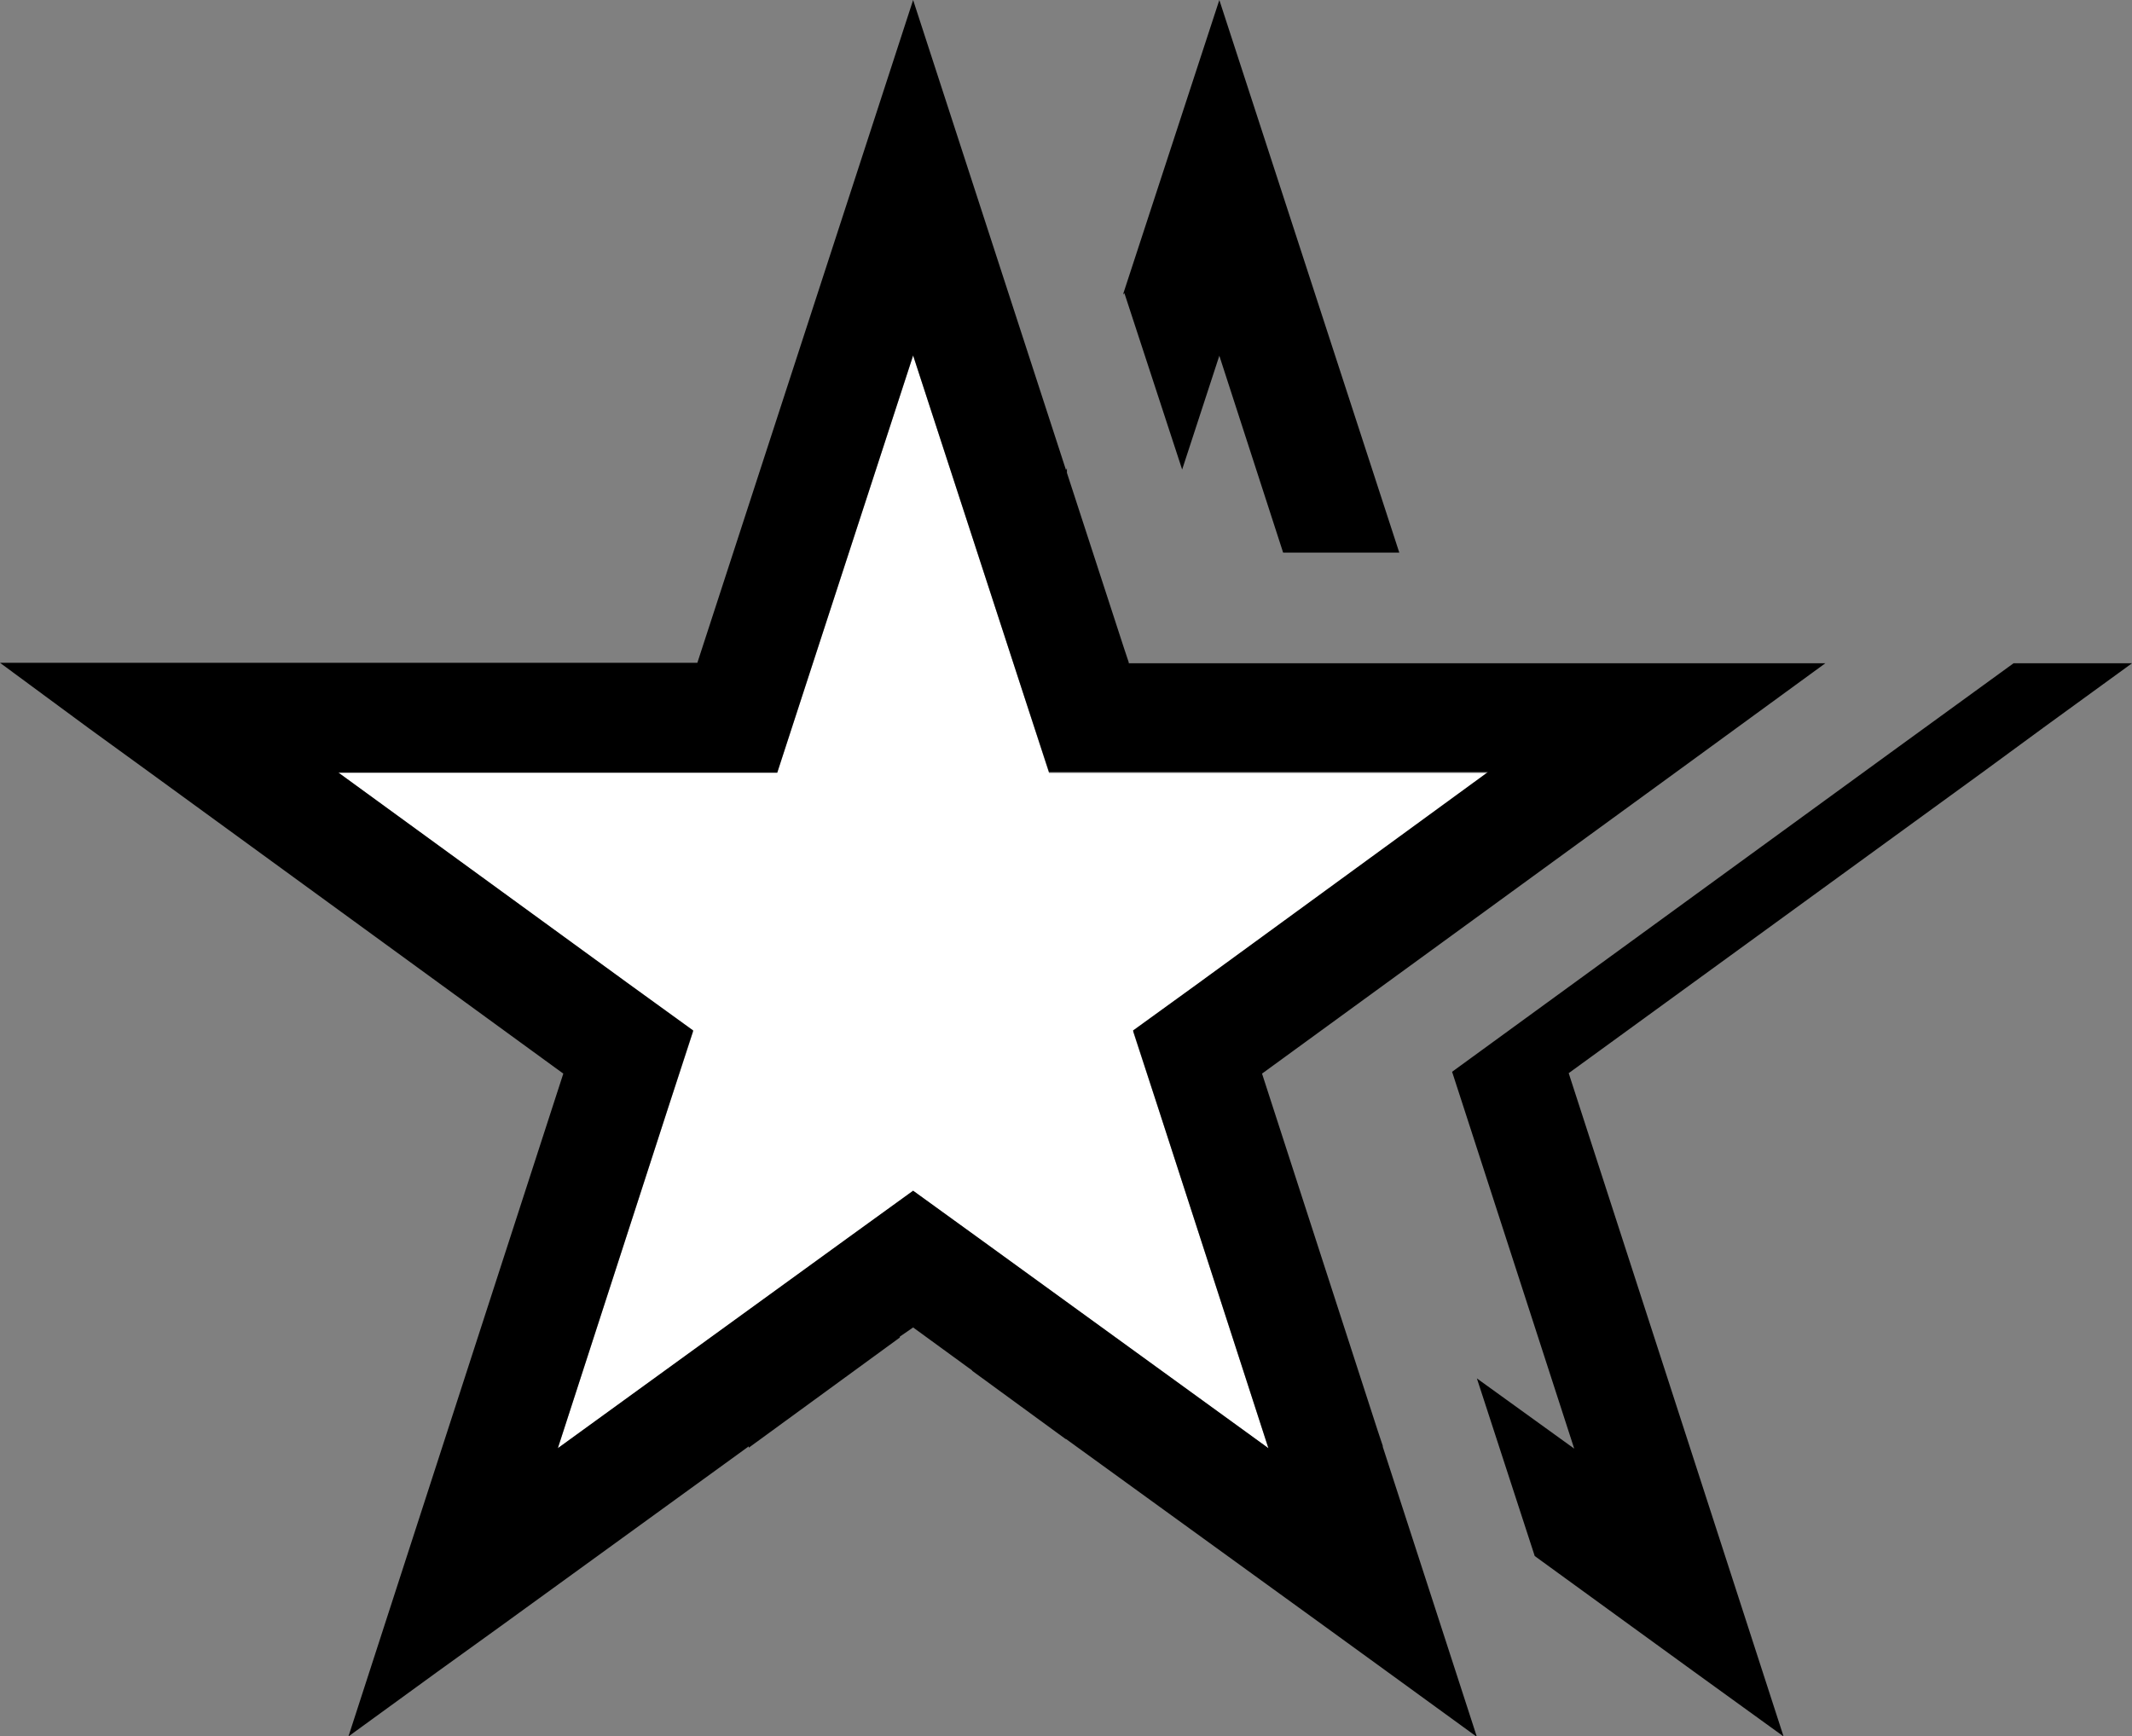
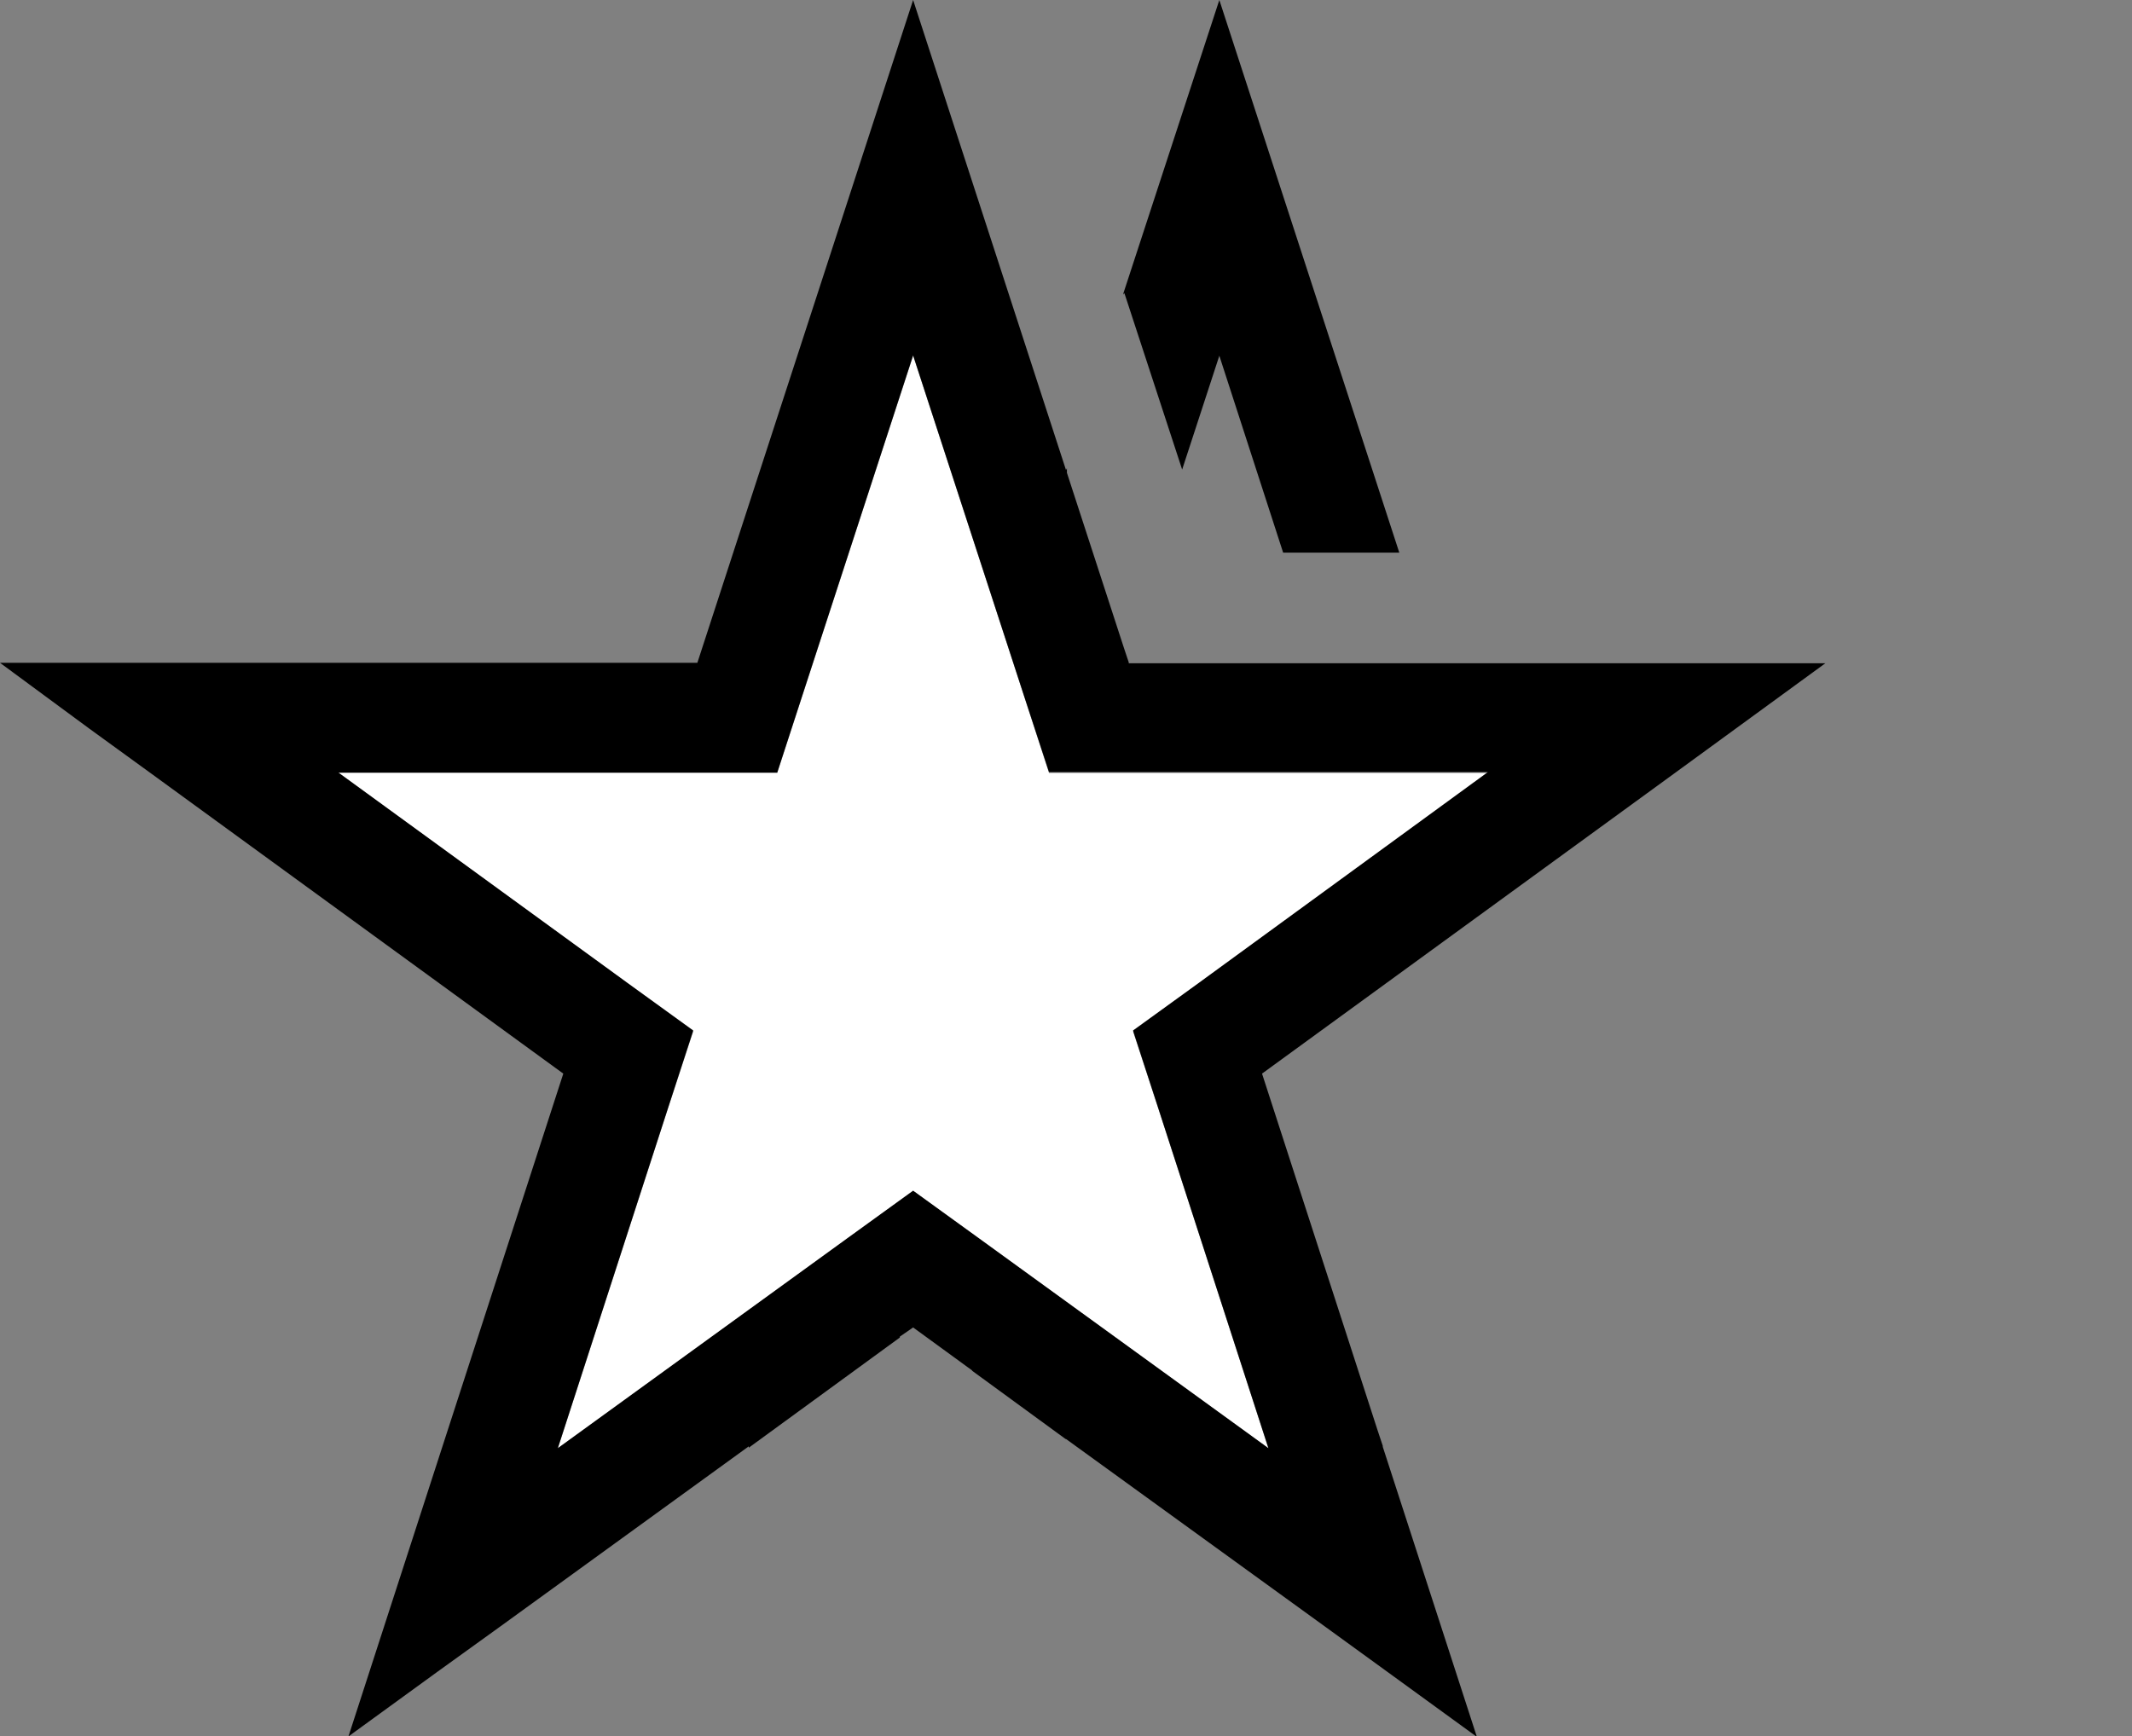
<svg xmlns="http://www.w3.org/2000/svg" viewBox="0 0 46.44 37.83">
  <rect x="0" y="0" width="46.44" height="37.83" fill="#808080" stroke="none" />
  <defs>
    <style>
      .cls-1 {
        fill: #fff;
      }
    </style>
  </defs>
  <g id="Layer_1" data-name="Layer 1" />
  <g id="Layer_2" data-name="Layer 2">
    <g id="Layer_1-2" data-name="Layer 1">
-       <polygon points="41.19 16.39 31.63 23.35 31.88 24.12 34.29 31.56 32.17 30.03 33.43 33.9 35.55 35.44 36.9 36.42 38.85 37.83 34.17 23.38 43.15 16.85 44.5 15.86 46.44 14.45 43.86 14.45 41.19 16.39" />
      <polygon class="cls-1" points="24.68 22.47 26.09 21.44 32.41 16.84 24.59 16.84 22.85 16.84 22.31 15.18 19.89 7.75 17.47 15.18 16.93 16.84 15.19 16.84 7.37 16.84 13.69 21.44 15.1 22.47 14.56 24.12 12.15 31.56 18.48 26.97 19.89 25.95 21.3 26.97 27.63 31.56 25.22 24.12 24.68 22.47" />
      <polygon points="24.49 6.38 25.75 10.23 26.56 7.75 27.95 12.04 30.48 12.04 26.56 0 24.47 6.39 24.48 6.42 24.49 6.38" />
      <path d="M24.59,14.44l-.11-.33-1.24-3.81v-.1l-.02,.04L19.89,0l-4.7,14.44H0l1.94,1.43,1.35,.98,8.98,6.54-4.68,14.44,1.94-1.41,1.36-.98,5.42-3.93v.03l3.29-2.4v-.02l.29-.2,1.29,.94h-.01l2.04,1.49h.01l5.66,4.1,1.35,.98,1.94,1.41-2.05-6.32h0v-.02l-.11-.33-.87-2.65,.87,2.65-2.52-7.78,8.98-6.54h0l3.29-2.4h-15.18Zm1.5,6.99l-1.41,1.02,.54,1.66,2.41,7.44-6.33-4.59-1.41-1.02-1.41,1.02-6.33,4.59,2.41-7.44,.54-1.66-1.41-1.02-6.32-4.6h9.56l.54-1.66,2.42-7.43,2.42,7.43,.54,1.65h9.56l-6.32,4.61Z" />
    </g>
  </g>
</svg>